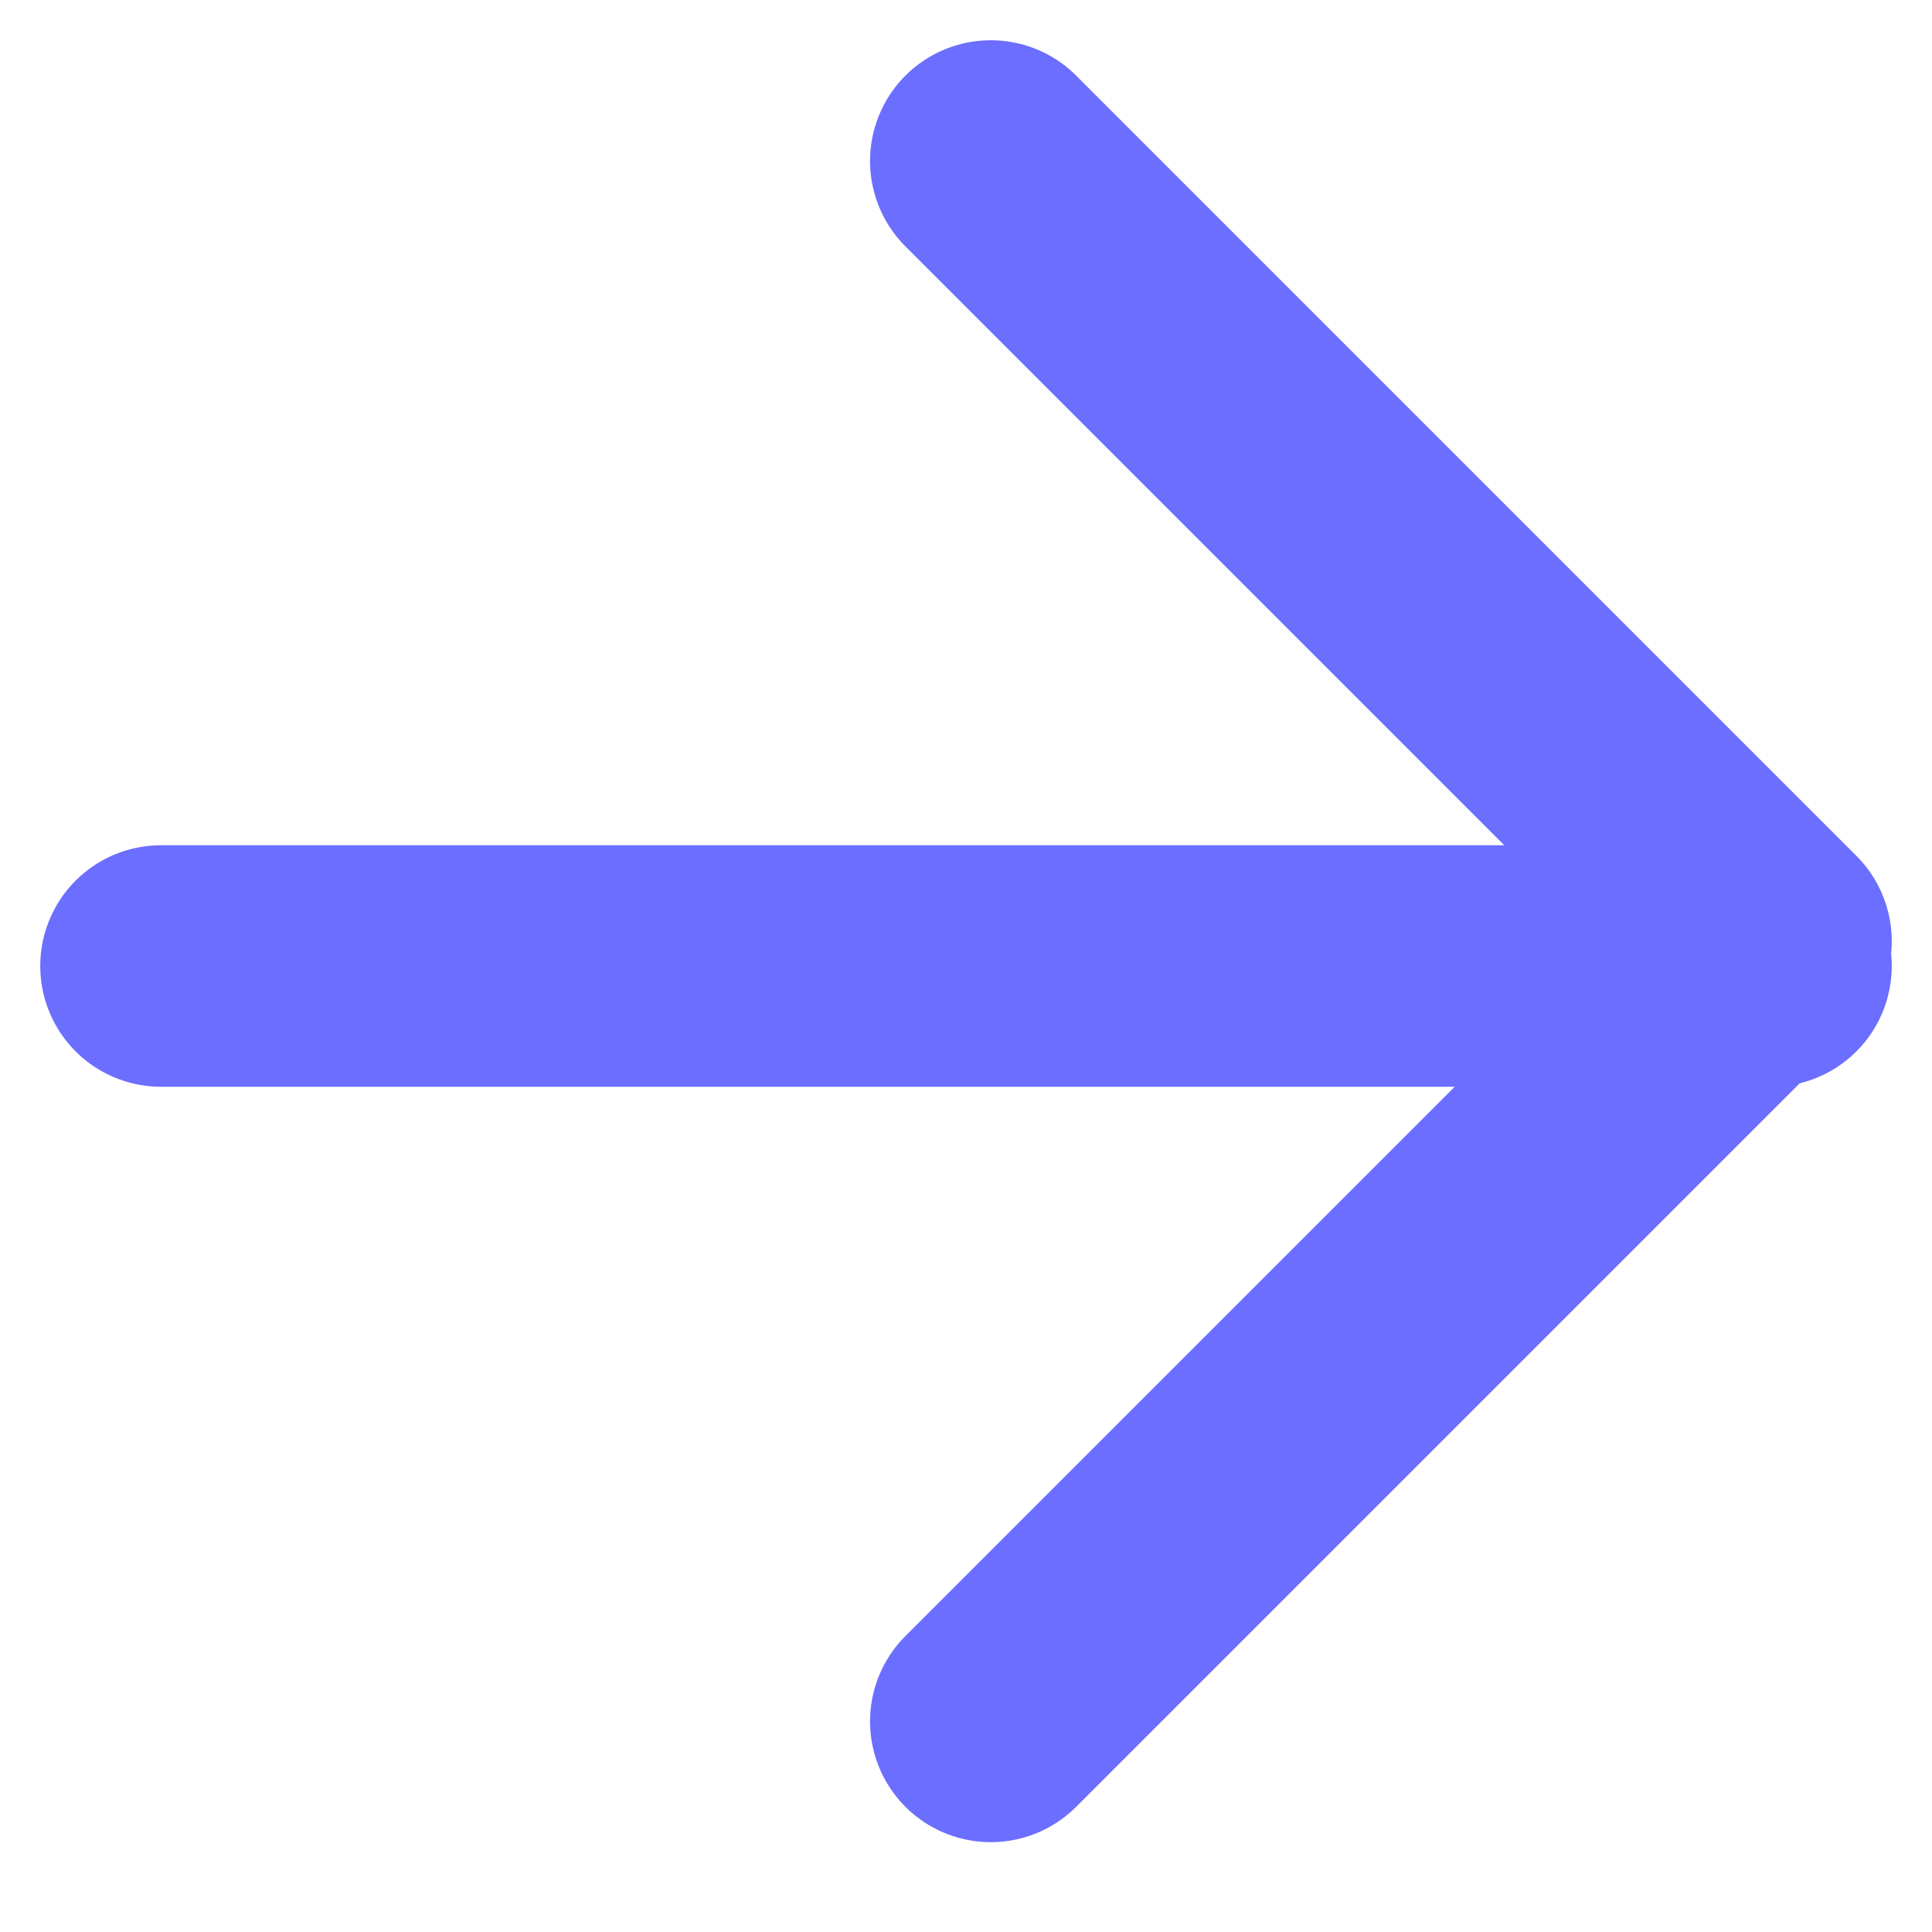
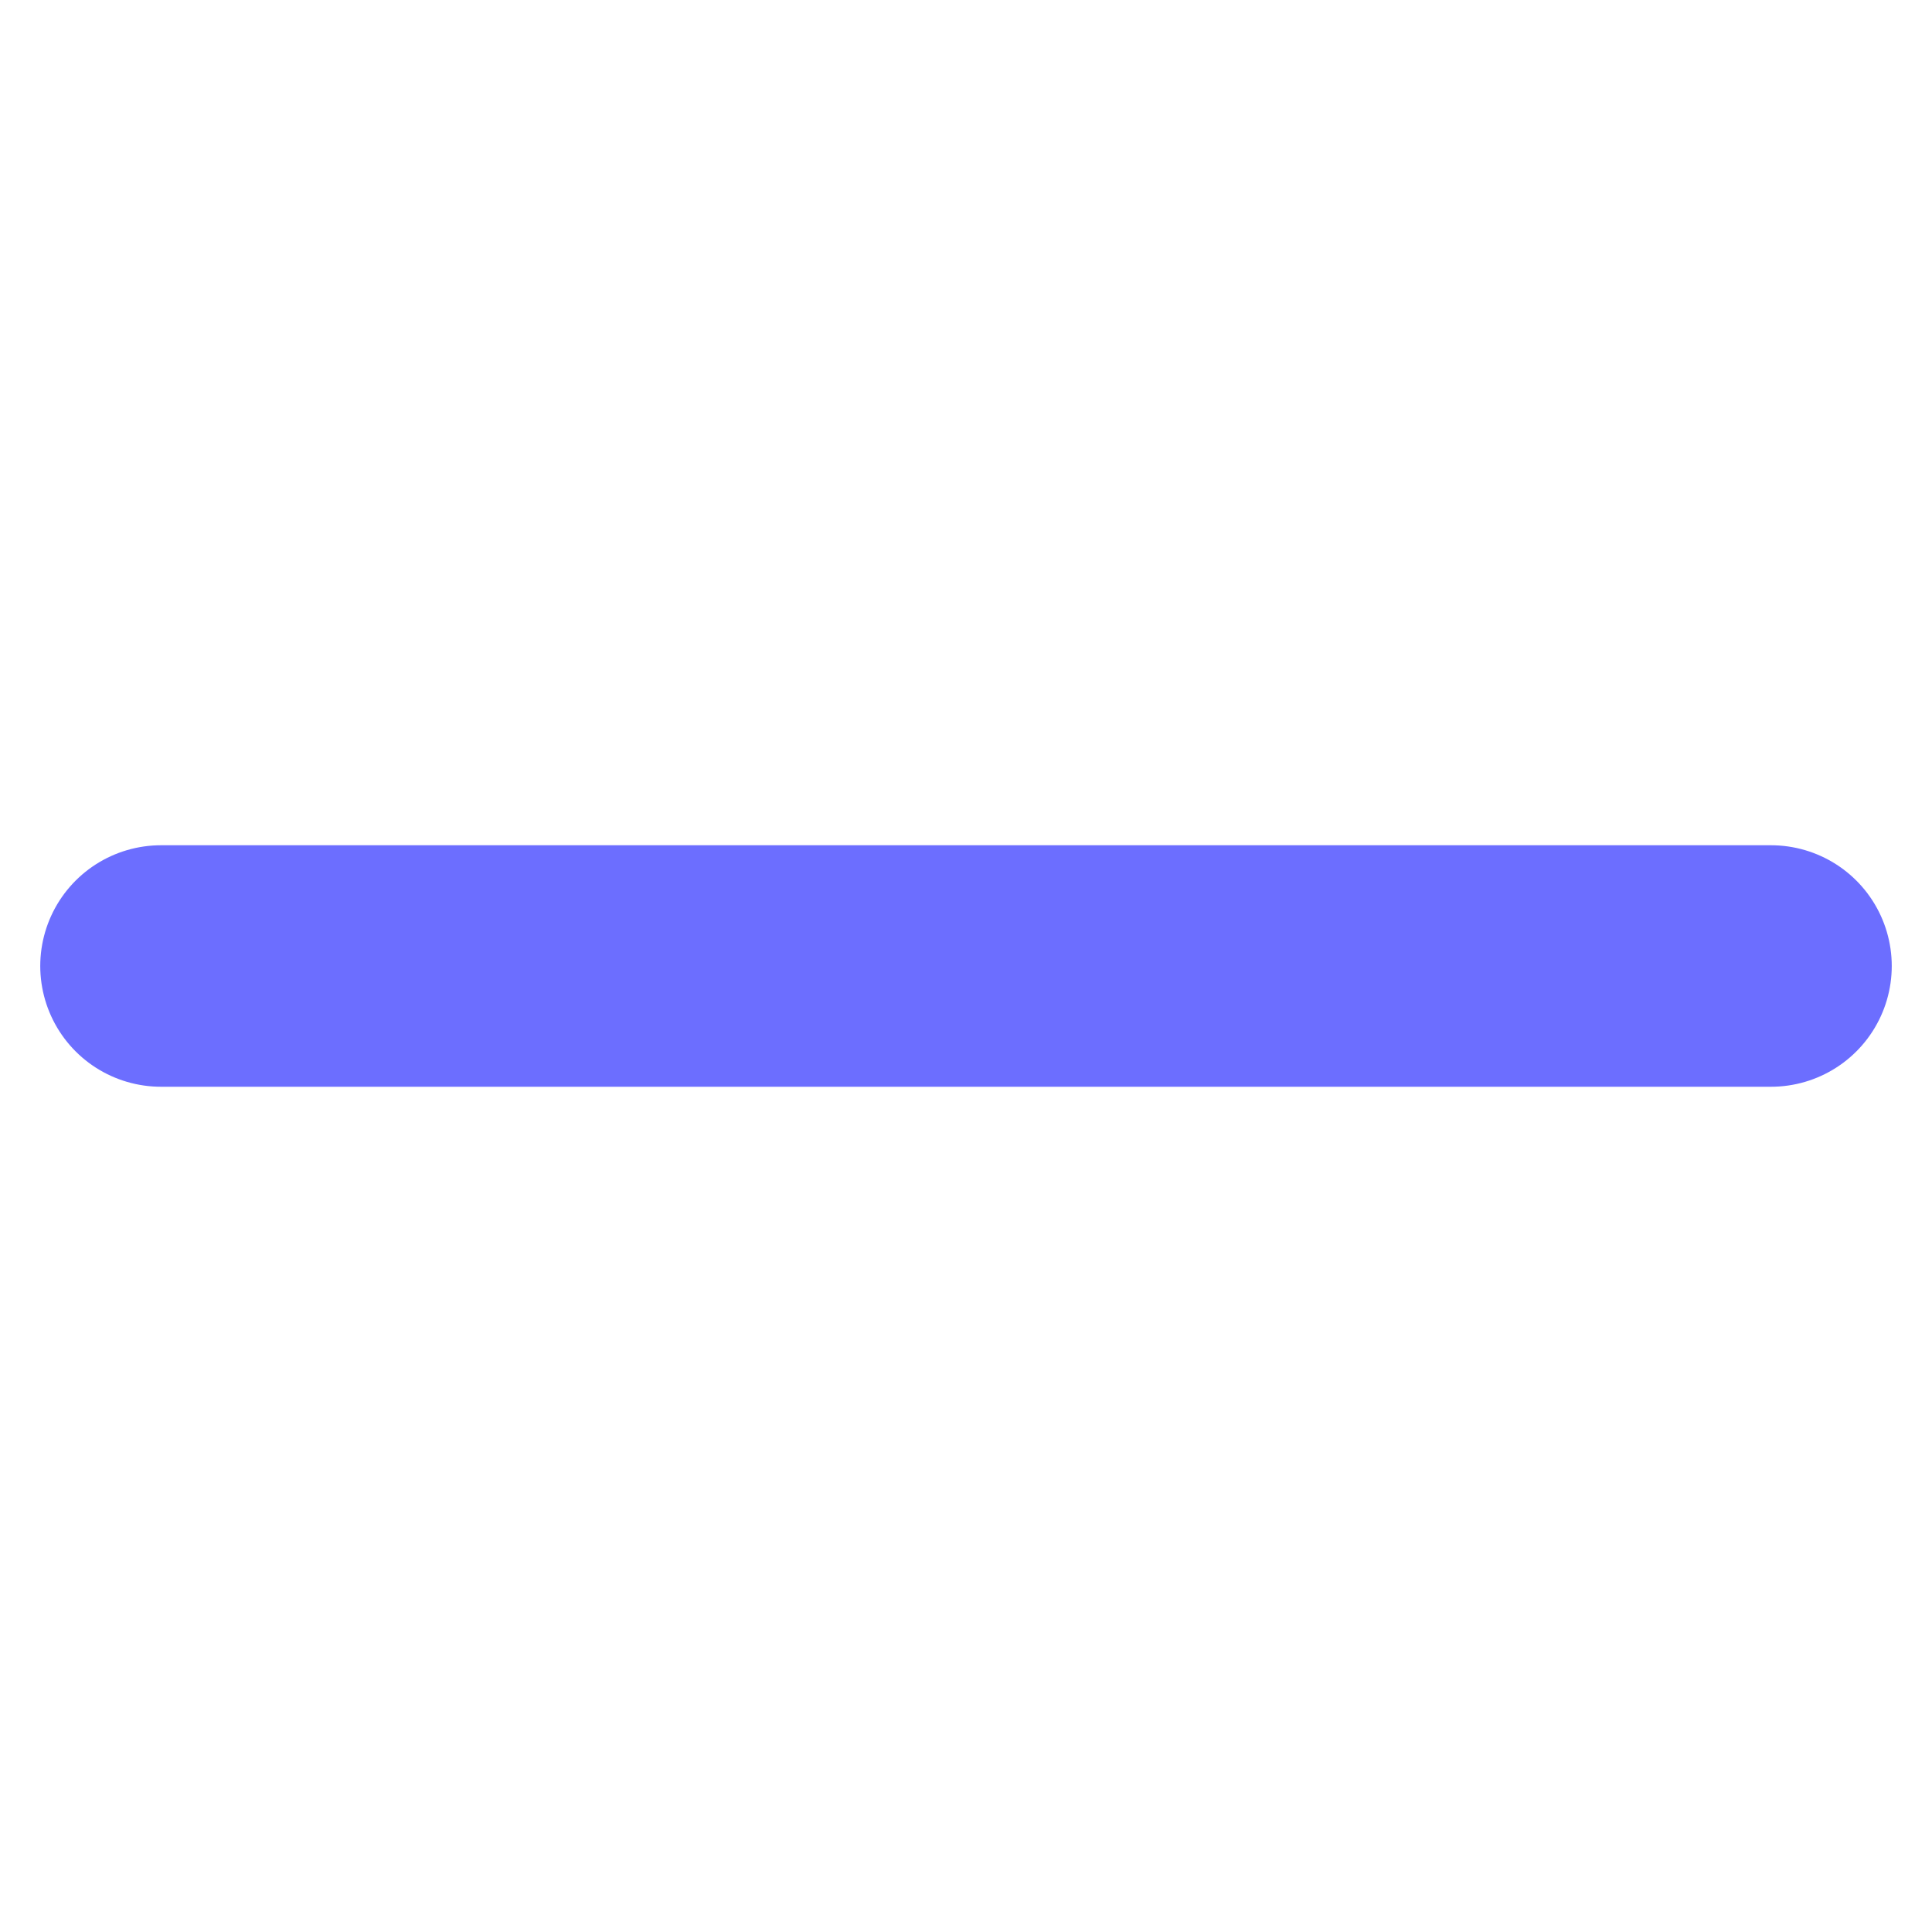
<svg xmlns="http://www.w3.org/2000/svg" width="12" height="12" viewBox="0 0 12 12" fill="none">
  <path d="M1 6L11 6" stroke="#6C6EFF" stroke-width="1.5" stroke-linecap="round" stroke-linejoin="round" />
-   <path d="M6.154 10.692L11 5.846L6.154 1" stroke="#6C6EFF" stroke-width="1.5" stroke-linecap="round" stroke-linejoin="round" />
</svg>